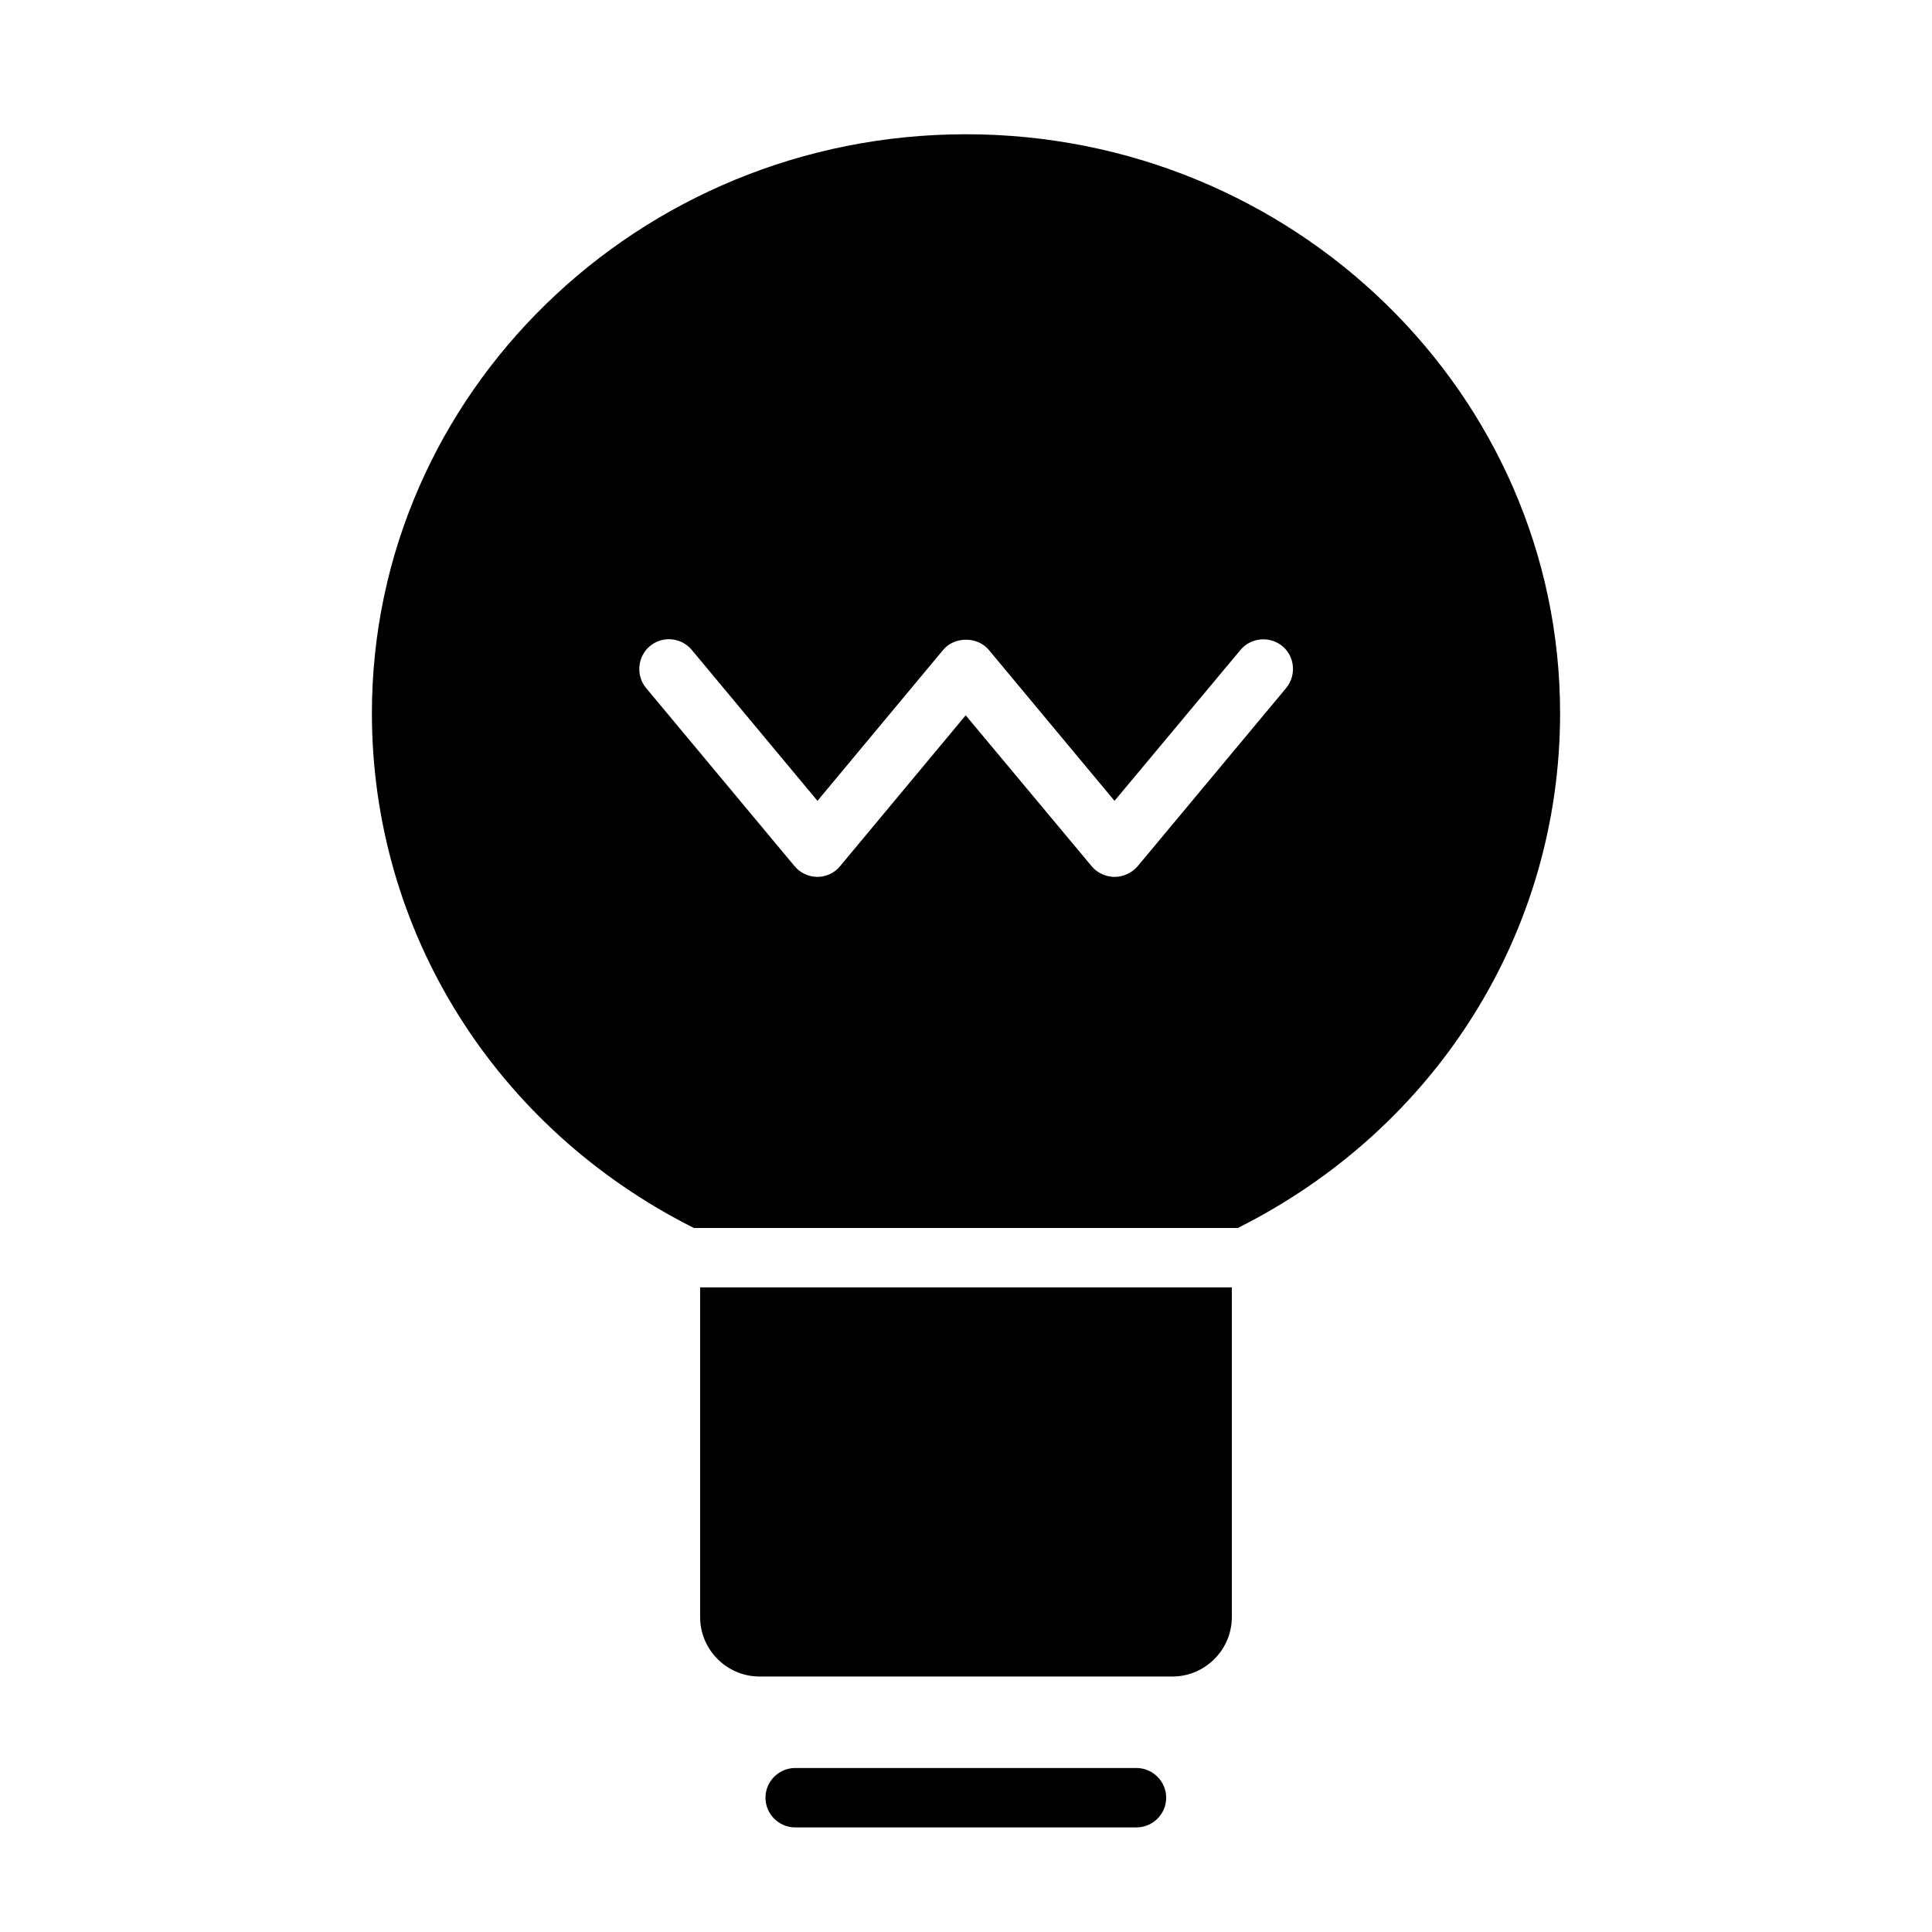
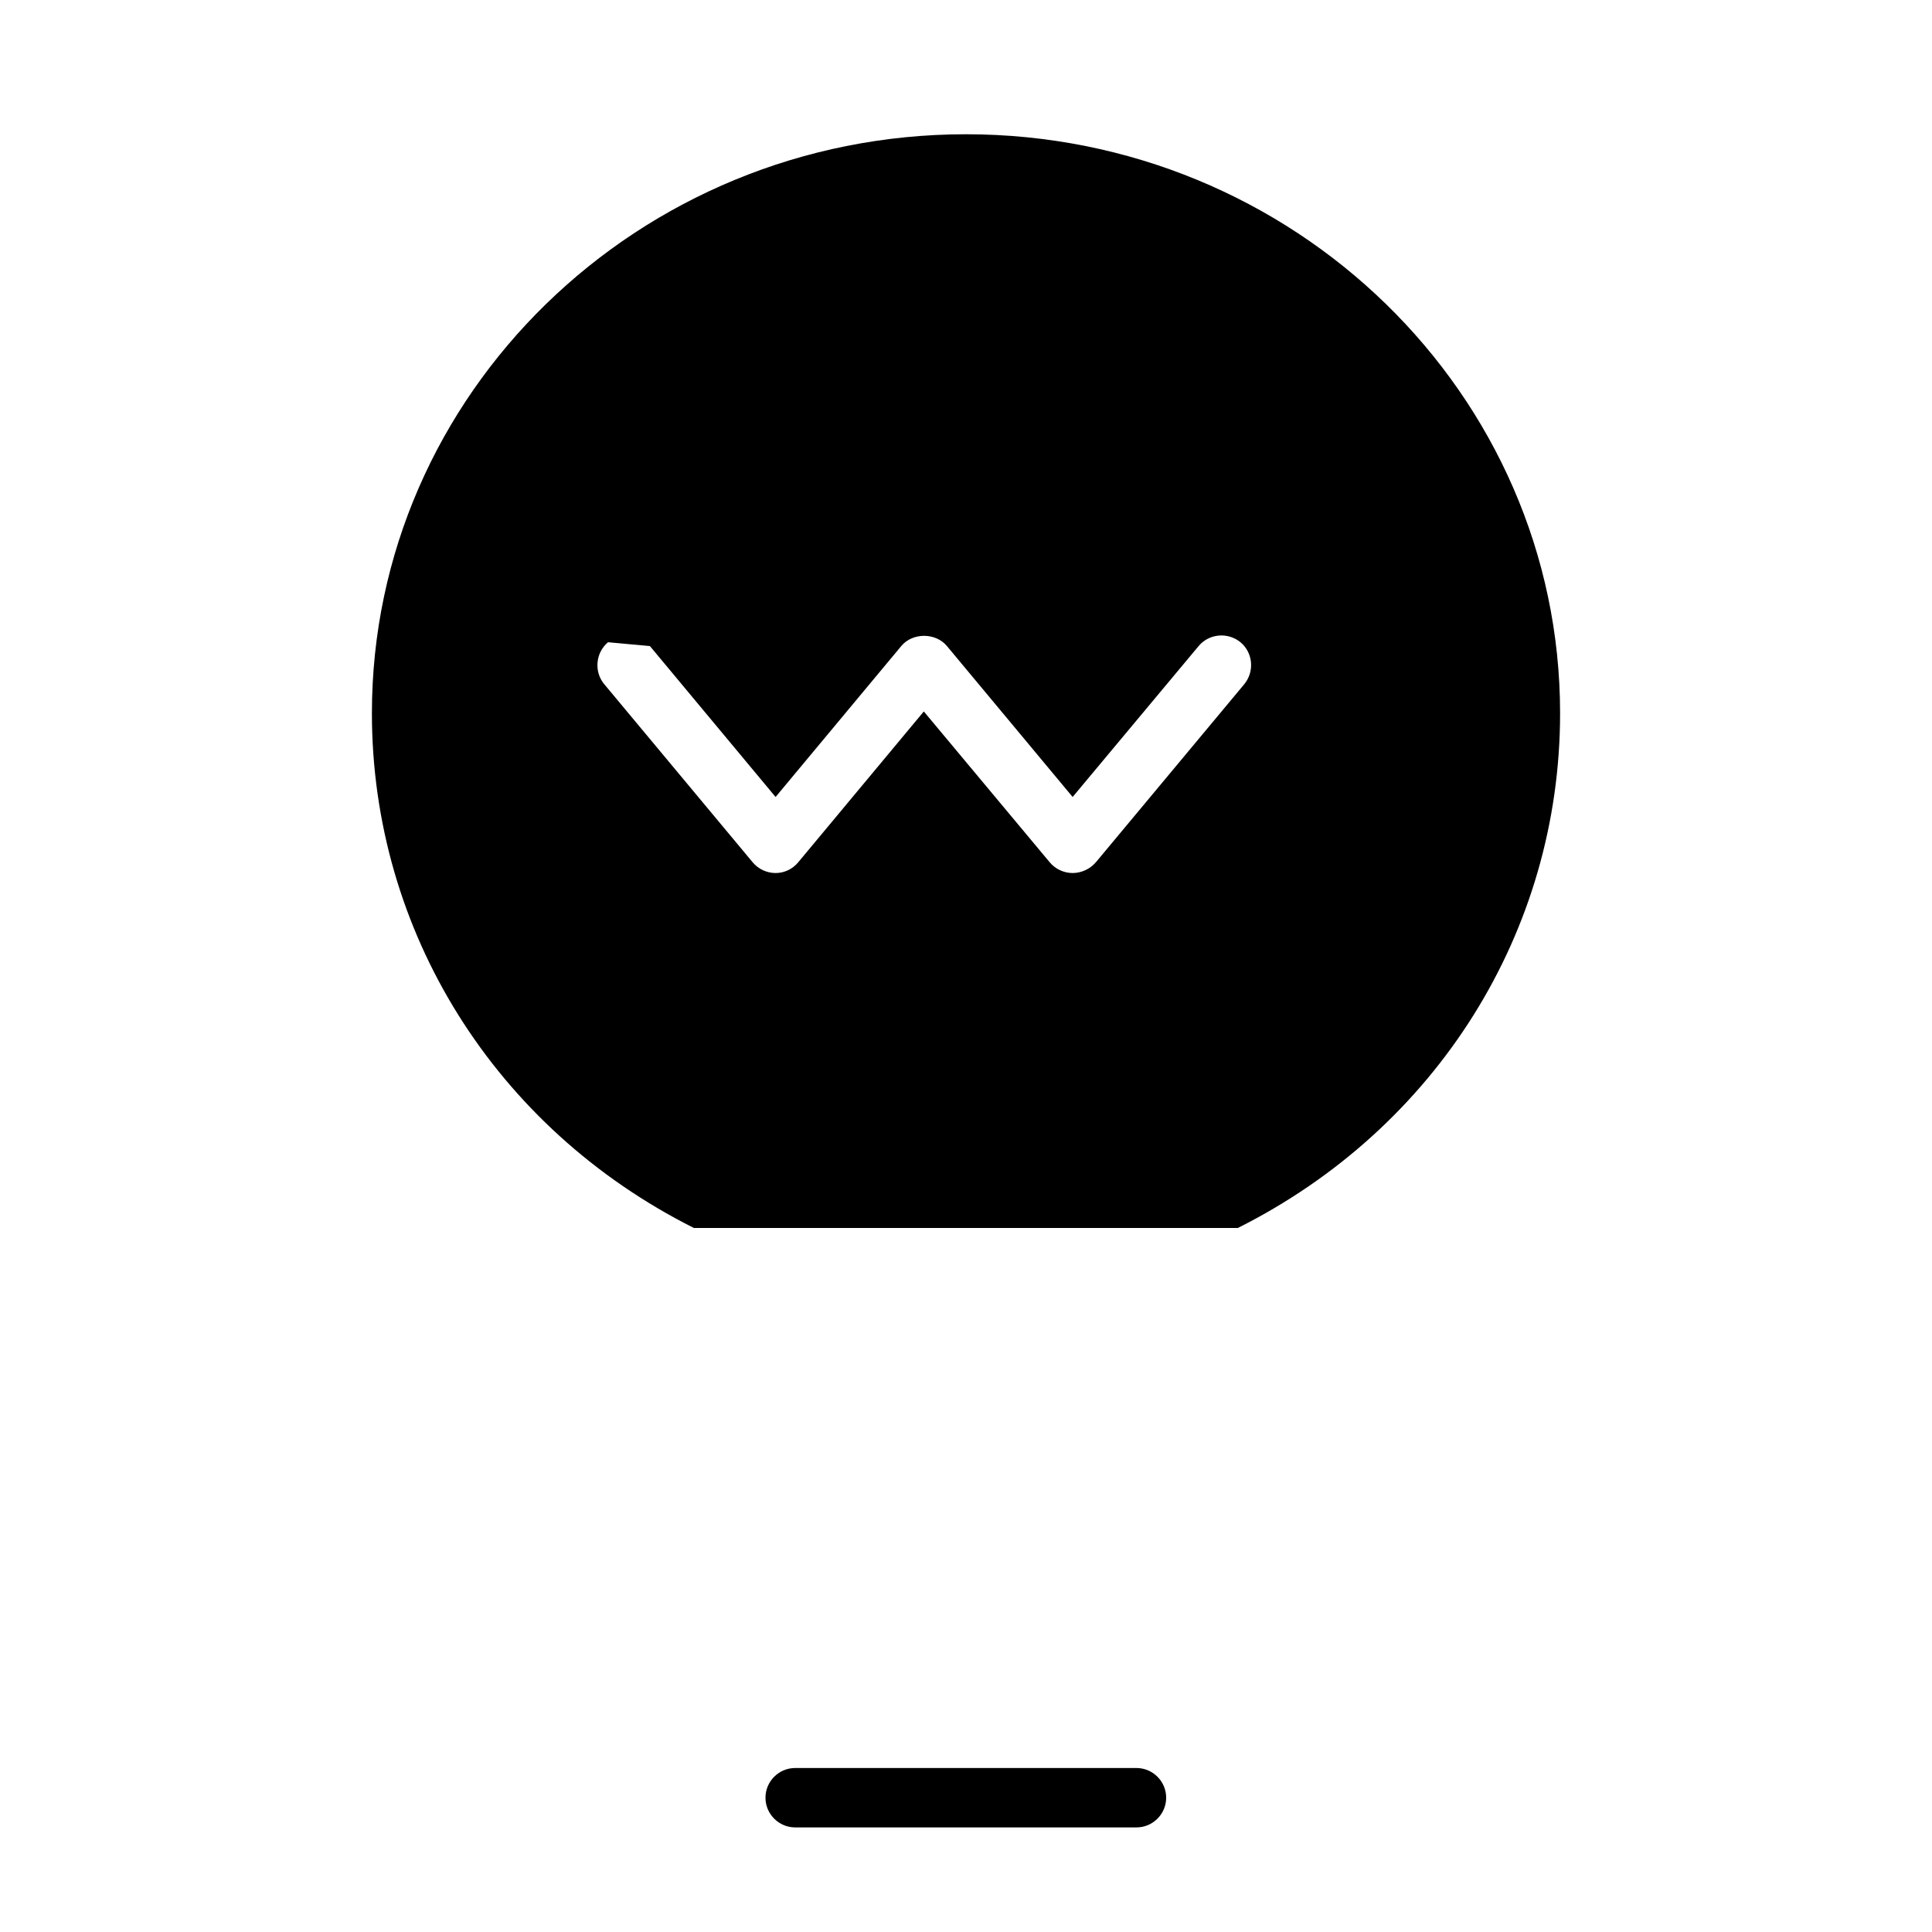
<svg xmlns="http://www.w3.org/2000/svg" fill="#000000" width="800px" height="800px" version="1.1" viewBox="144 144 512 512">
  <g>
    <path d="m354.73 612.54c-4.328 0-7.871 3.543-7.871 7.871 0 4.328 3.543 7.871 7.871 7.871h90.449c4.328 0 7.871-3.543 7.871-7.871 0-4.328-3.543-7.871-7.871-7.871z" />
-     <path d="m470.45 572.55v-87.379h-140.91v87.379c0 8.66 7.086 15.742 15.742 15.742h109.42c8.66 0 15.746-7.086 15.746-15.742z" />
-     <path d="m327.89 469.43h144.14c52.742-26.449 85.41-78.562 85.41-136.42 0-84.625-70.609-153.43-157.44-153.43s-157.44 68.801-157.44 153.43c0 57.859 32.668 109.97 85.332 136.42zm-11.652-154.21c3.305-2.754 8.266-2.363 11.098 1.023l33.301 39.988 33.297-39.988c2.992-3.621 9.133-3.621 12.121 0l33.305 39.988 33.379-39.988c2.754-3.305 7.715-3.777 11.098-1.023 3.305 2.754 3.777 7.715 1.023 11.098l-39.359 47.23c-1.574 1.812-3.859 2.836-6.141 2.836s-4.566-1.023-6.062-2.832l-33.379-39.988-33.297 39.988c-1.496 1.809-3.699 2.832-5.984 2.832-2.281 0-4.566-1.023-6.062-2.832l-39.359-47.23c-2.754-3.309-2.281-8.348 1.023-11.102z" />
+     <path d="m327.89 469.43h144.14c52.742-26.449 85.41-78.562 85.41-136.42 0-84.625-70.609-153.43-157.44-153.43s-157.44 68.801-157.44 153.43c0 57.859 32.668 109.97 85.332 136.42zm-11.652-154.21l33.301 39.988 33.297-39.988c2.992-3.621 9.133-3.621 12.121 0l33.305 39.988 33.379-39.988c2.754-3.305 7.715-3.777 11.098-1.023 3.305 2.754 3.777 7.715 1.023 11.098l-39.359 47.23c-1.574 1.812-3.859 2.836-6.141 2.836s-4.566-1.023-6.062-2.832l-33.379-39.988-33.297 39.988c-1.496 1.809-3.699 2.832-5.984 2.832-2.281 0-4.566-1.023-6.062-2.832l-39.359-47.23c-2.754-3.309-2.281-8.348 1.023-11.102z" />
  </g>
</svg>